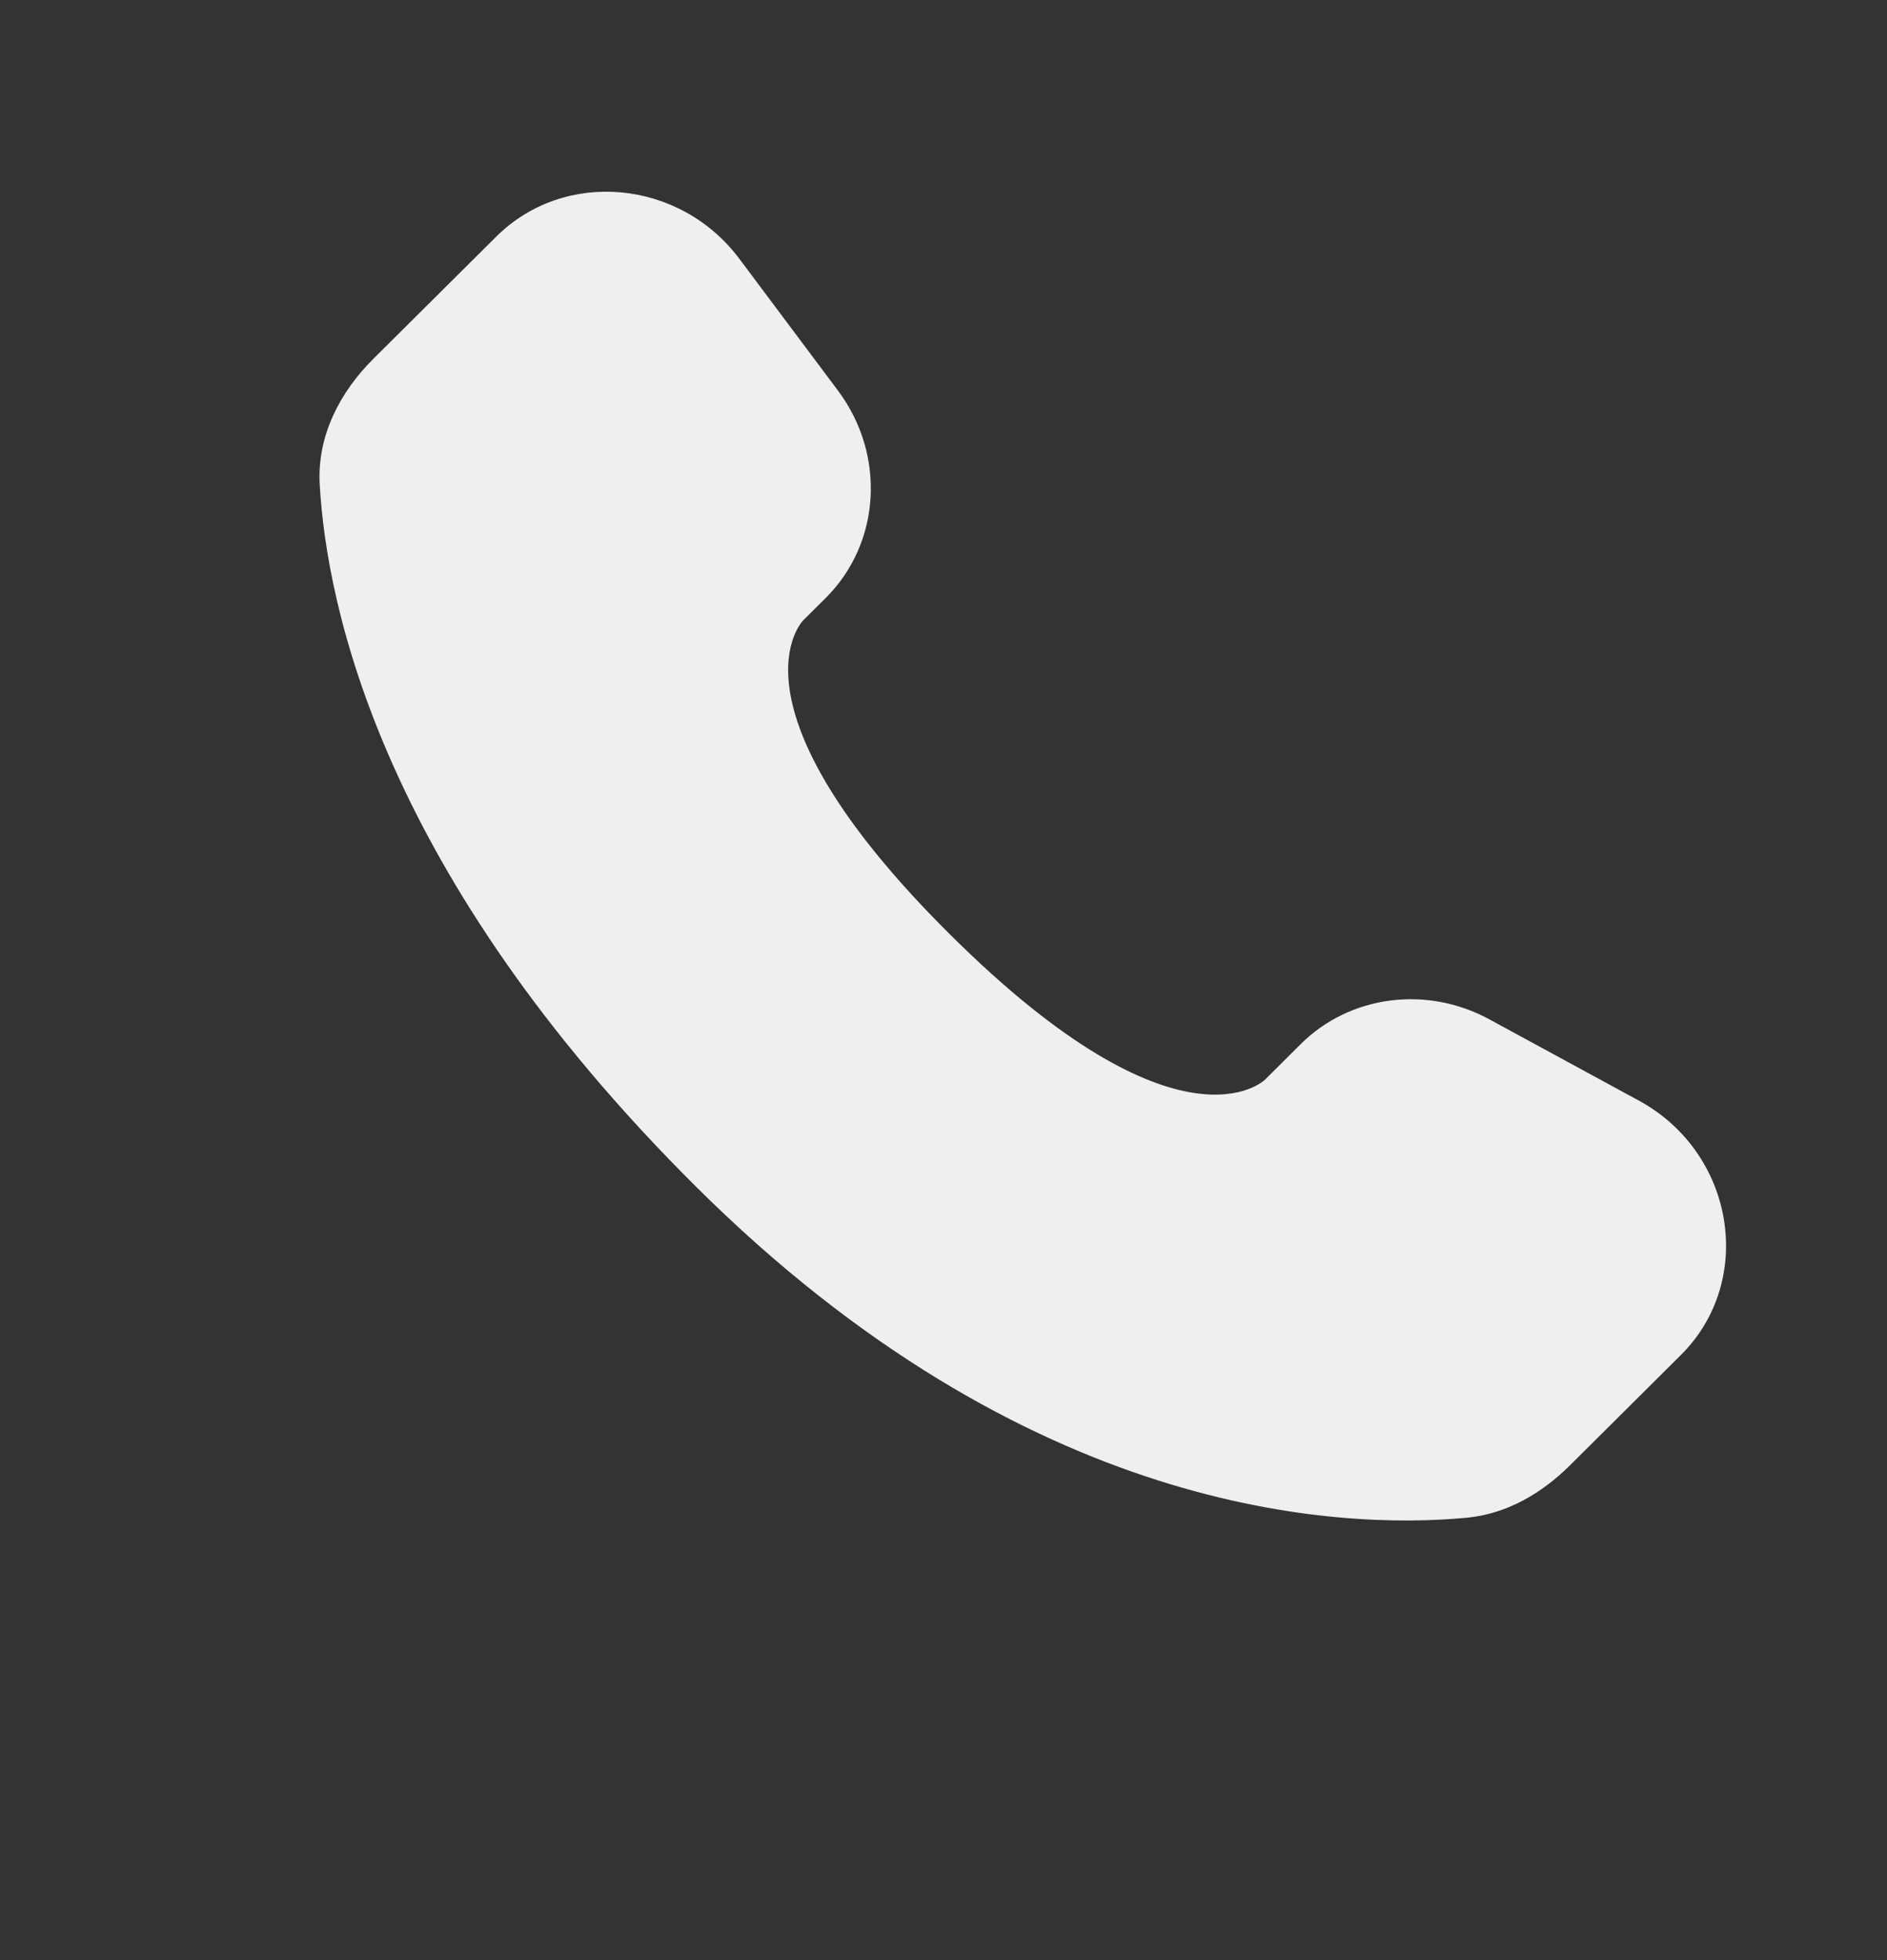
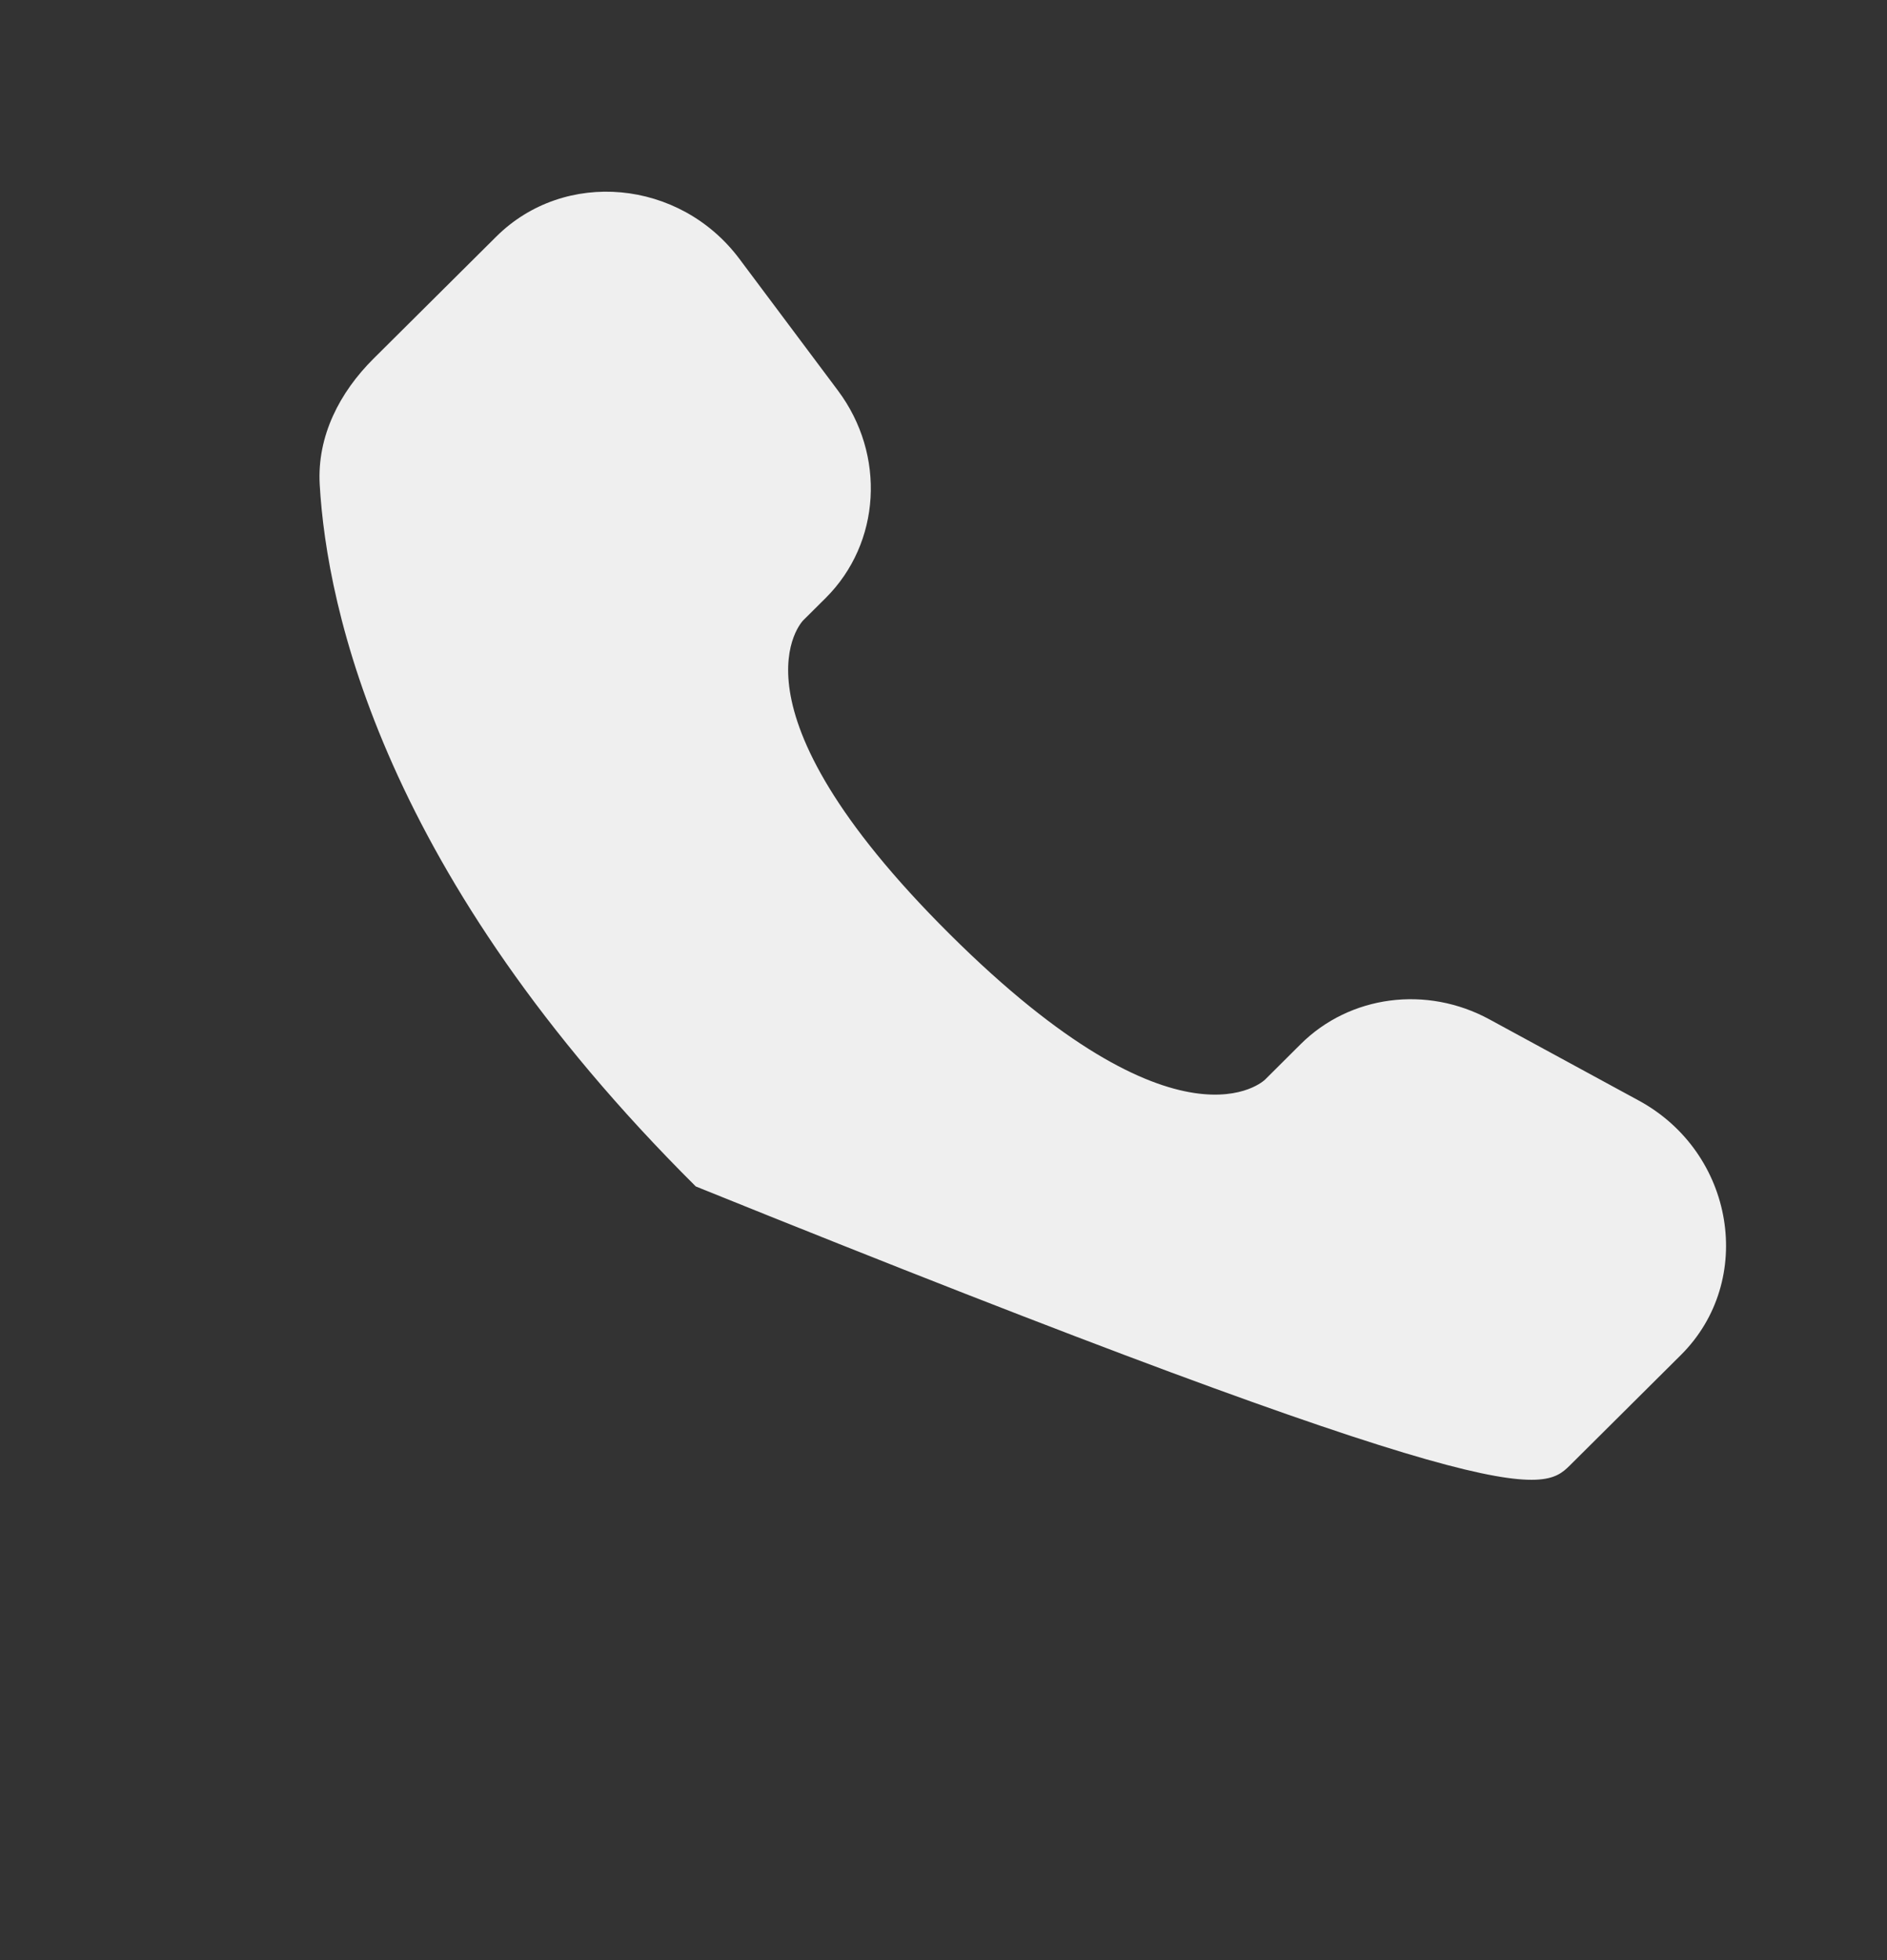
<svg xmlns="http://www.w3.org/2000/svg" width="26" height="27" viewBox="0 0 26 27" fill="none">
  <rect x="0" y="0" width="26" height="27" fill="#333333" stroke="none" />
-   <path d="M17.921 14.383L17.431 14.871C17.431 14.871 16.265 16.03 13.084 12.866C9.902 9.703 11.068 8.544 11.068 8.544L11.377 8.237C12.137 7.48 12.209 6.266 11.545 5.379L10.188 3.566C9.366 2.468 7.779 2.323 6.837 3.26L5.147 4.94C4.68 5.404 4.368 6.006 4.405 6.673C4.503 8.381 5.275 12.056 9.587 16.343C14.159 20.889 18.45 21.07 20.204 20.907C20.759 20.855 21.241 20.572 21.63 20.186L23.16 18.665C24.192 17.638 23.901 15.878 22.58 15.16L20.523 14.042C19.656 13.57 18.599 13.709 17.921 14.383Z" fill="#EFEFEF" />
+   <path d="M17.921 14.383L17.431 14.871C17.431 14.871 16.265 16.03 13.084 12.866C9.902 9.703 11.068 8.544 11.068 8.544L11.377 8.237C12.137 7.48 12.209 6.266 11.545 5.379L10.188 3.566C9.366 2.468 7.779 2.323 6.837 3.26L5.147 4.94C4.68 5.404 4.368 6.006 4.405 6.673C4.503 8.381 5.275 12.056 9.587 16.343C20.759 20.855 21.241 20.572 21.63 20.186L23.16 18.665C24.192 17.638 23.901 15.878 22.58 15.16L20.523 14.042C19.656 13.57 18.599 13.709 17.921 14.383Z" fill="#EFEFEF" />
</svg>